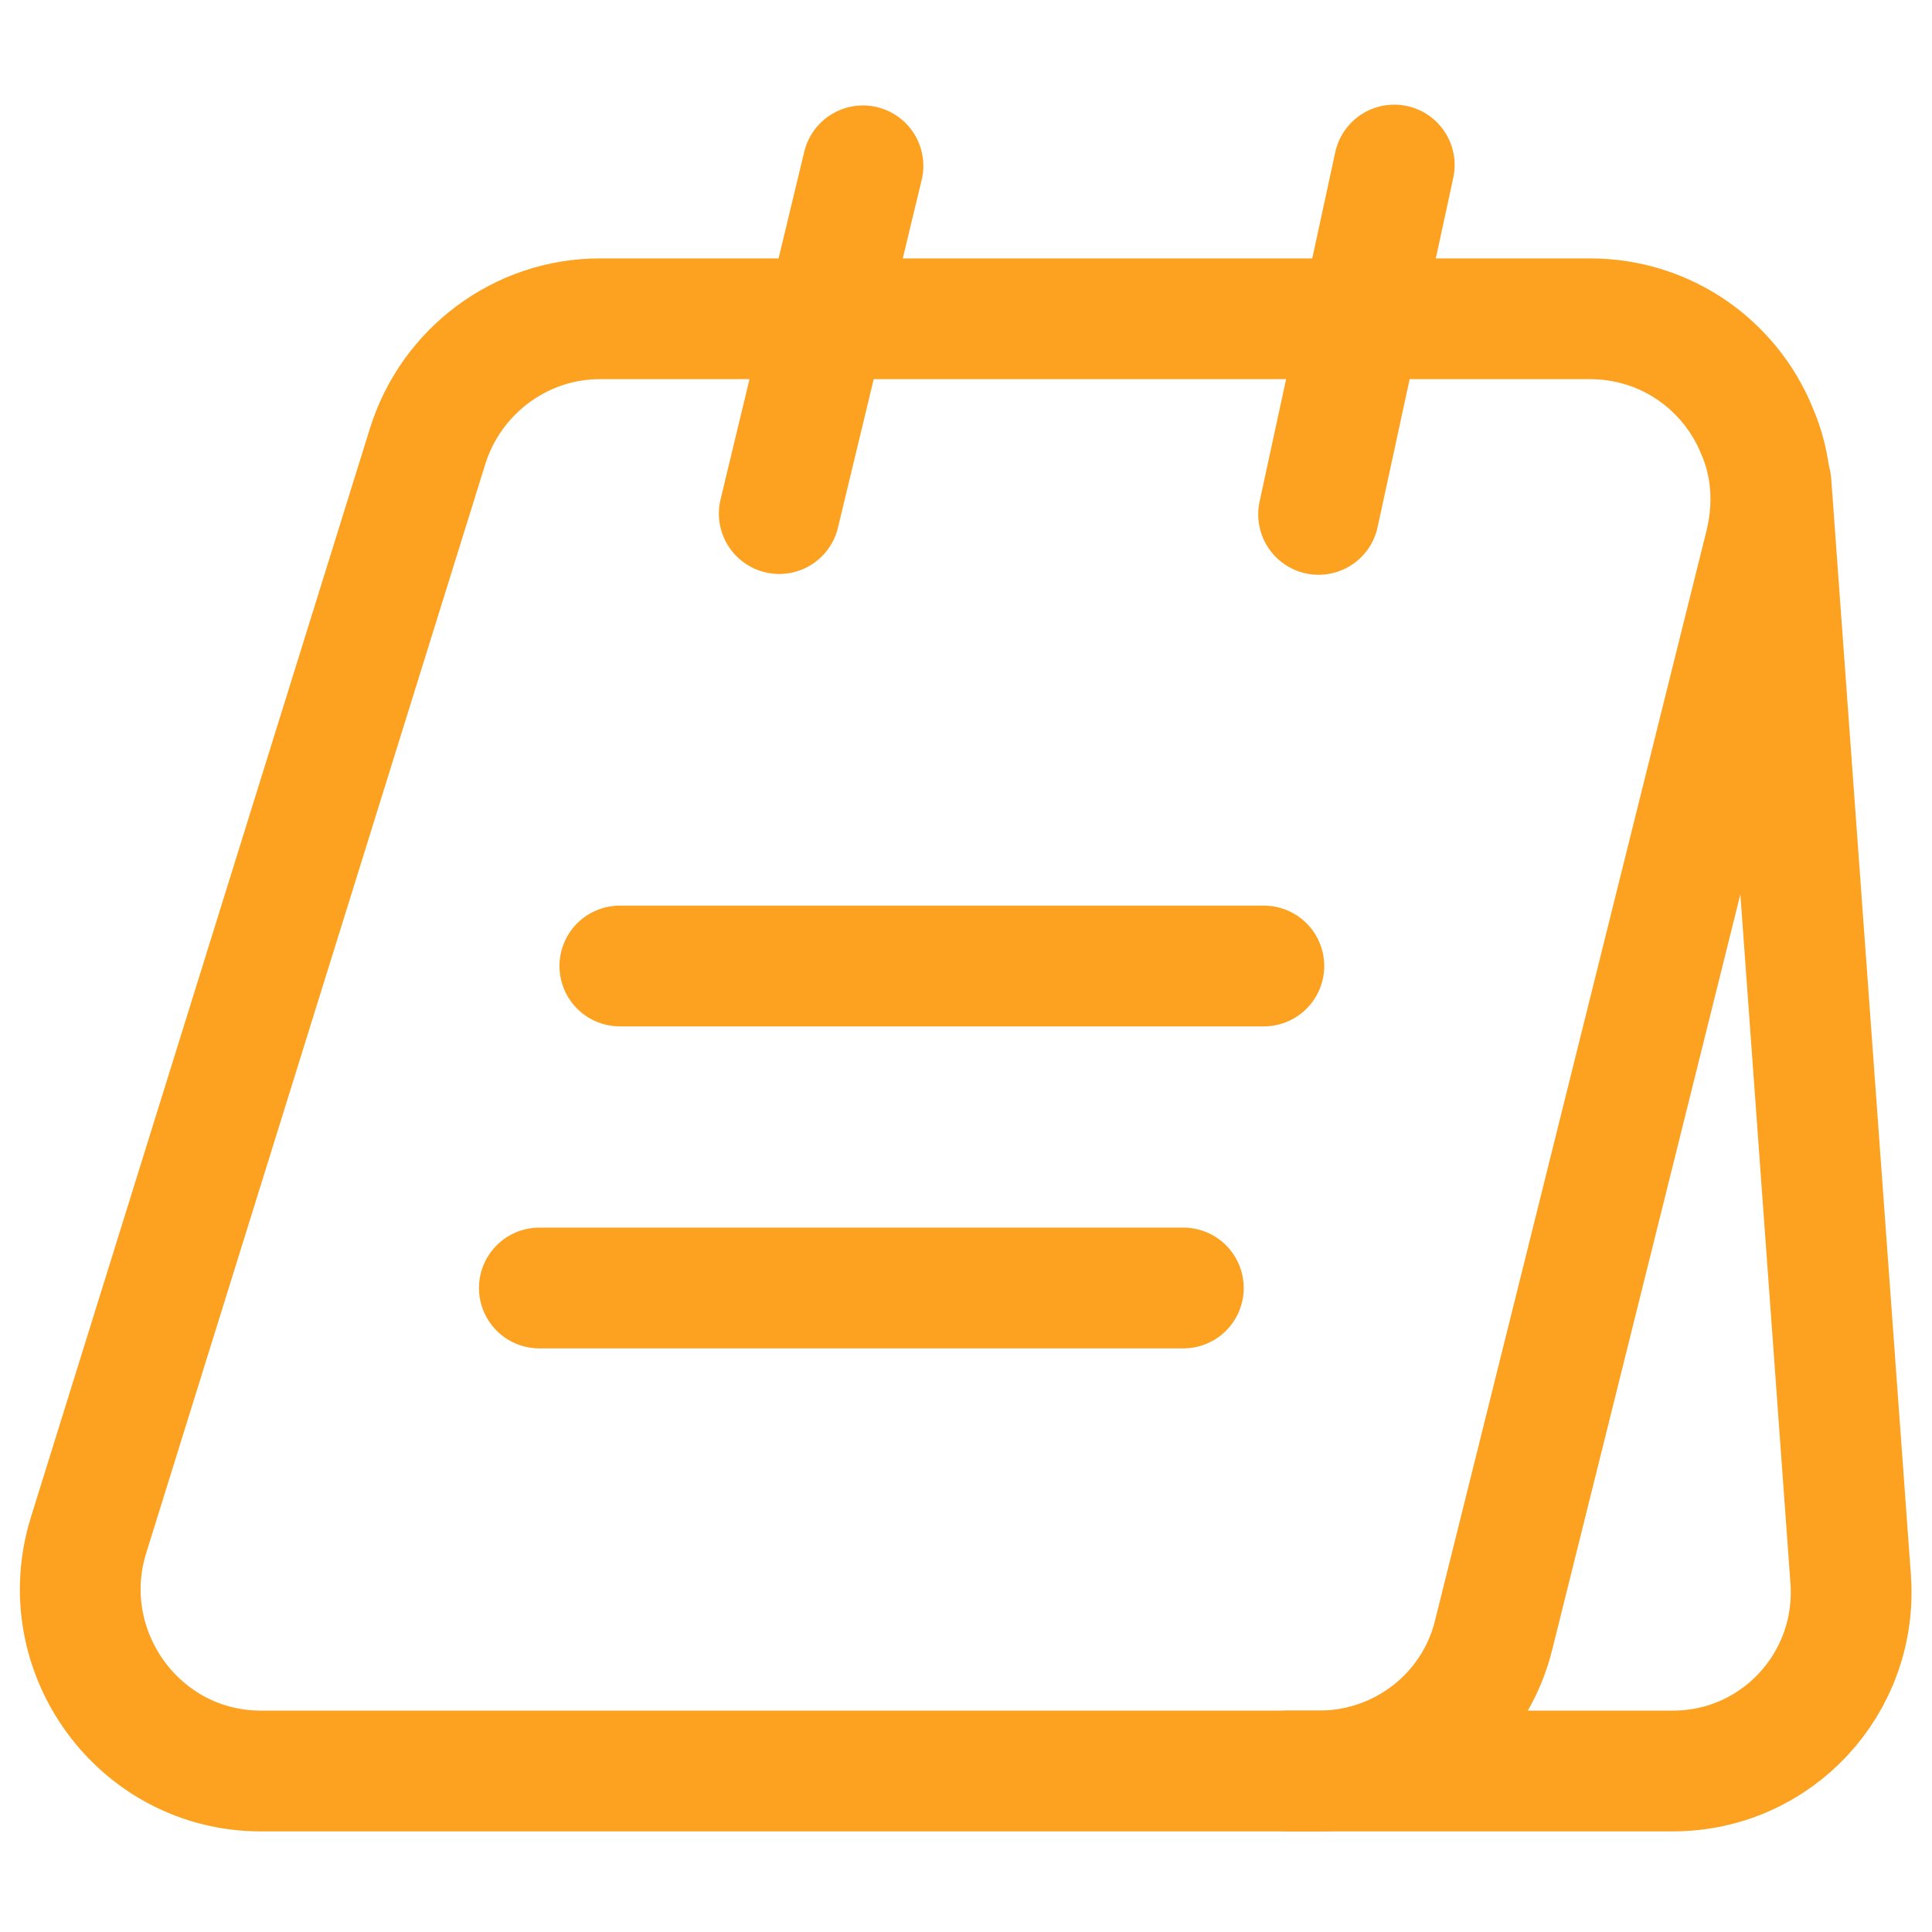
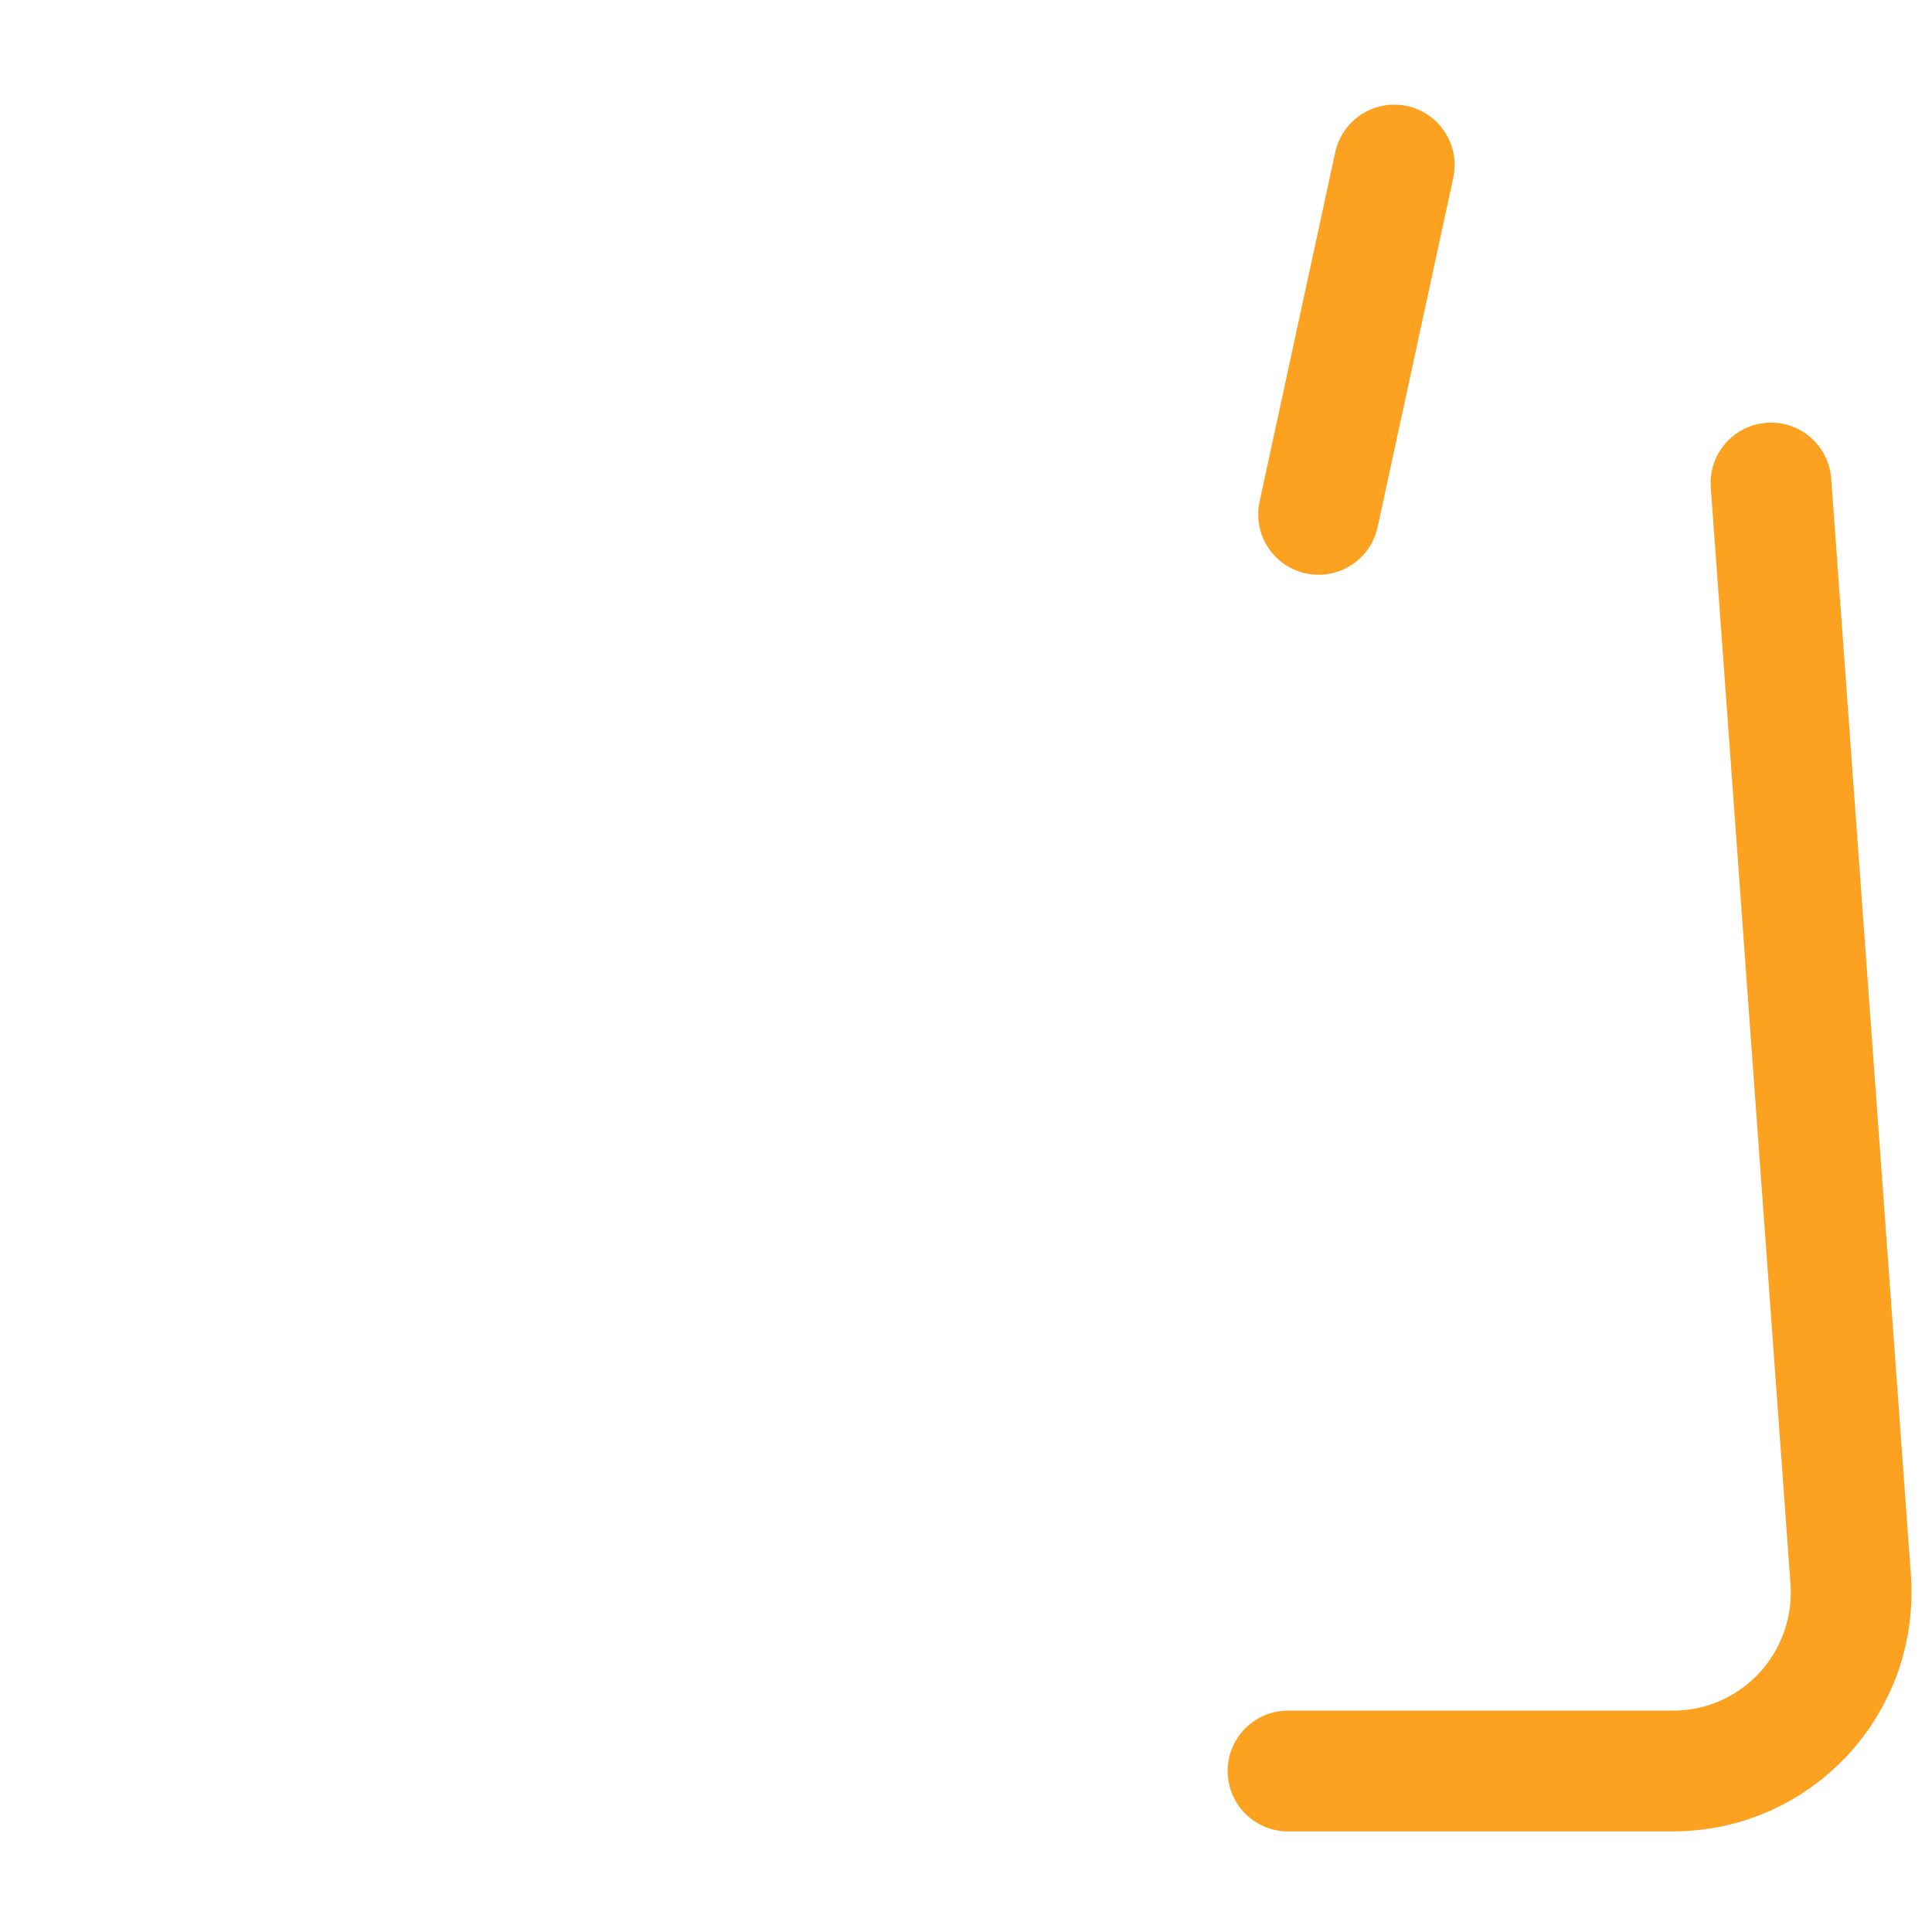
<svg xmlns="http://www.w3.org/2000/svg" width="24" height="24" viewBox="0 0 24 24" fill="none">
-   <path d="M21.93 6.76L18.56 20.29C18.32 21.3 17.42 22 16.38 22H3.24C1.73 22 0.65 20.52 1.1 19.07L5.31 5.55C5.6 4.61 6.47 3.96 7.45 3.96H19.75C20.7 3.96 21.49 4.54 21.82 5.34C22.01 5.77 22.05 6.26 21.93 6.76Z" stroke="#FCA120" stroke-width="1.5" stroke-miterlimit="10" />
  <path d="M16 22H20.78C22.07 22 23.08 20.91 22.99 19.62L22 6" stroke="#FCA120" stroke-width="1.5" stroke-miterlimit="10" stroke-linecap="round" stroke-linejoin="round" />
-   <path d="M9.68 6.38L10.72 2.06" stroke="#FCA120" stroke-width="1.5" stroke-miterlimit="10" stroke-linecap="round" stroke-linejoin="round" />
  <path d="M16.38 6.39L17.32 2.05" stroke="#FCA120" stroke-width="1.5" stroke-miterlimit="10" stroke-linecap="round" stroke-linejoin="round" />
-   <path d="M7.7 12H15.7" stroke="#FCA120" stroke-width="1.5" stroke-miterlimit="10" stroke-linecap="round" stroke-linejoin="round" />
-   <path d="M6.7 16H14.7" stroke="#FCA120" stroke-width="1.5" stroke-miterlimit="10" stroke-linecap="round" stroke-linejoin="round" />
</svg>